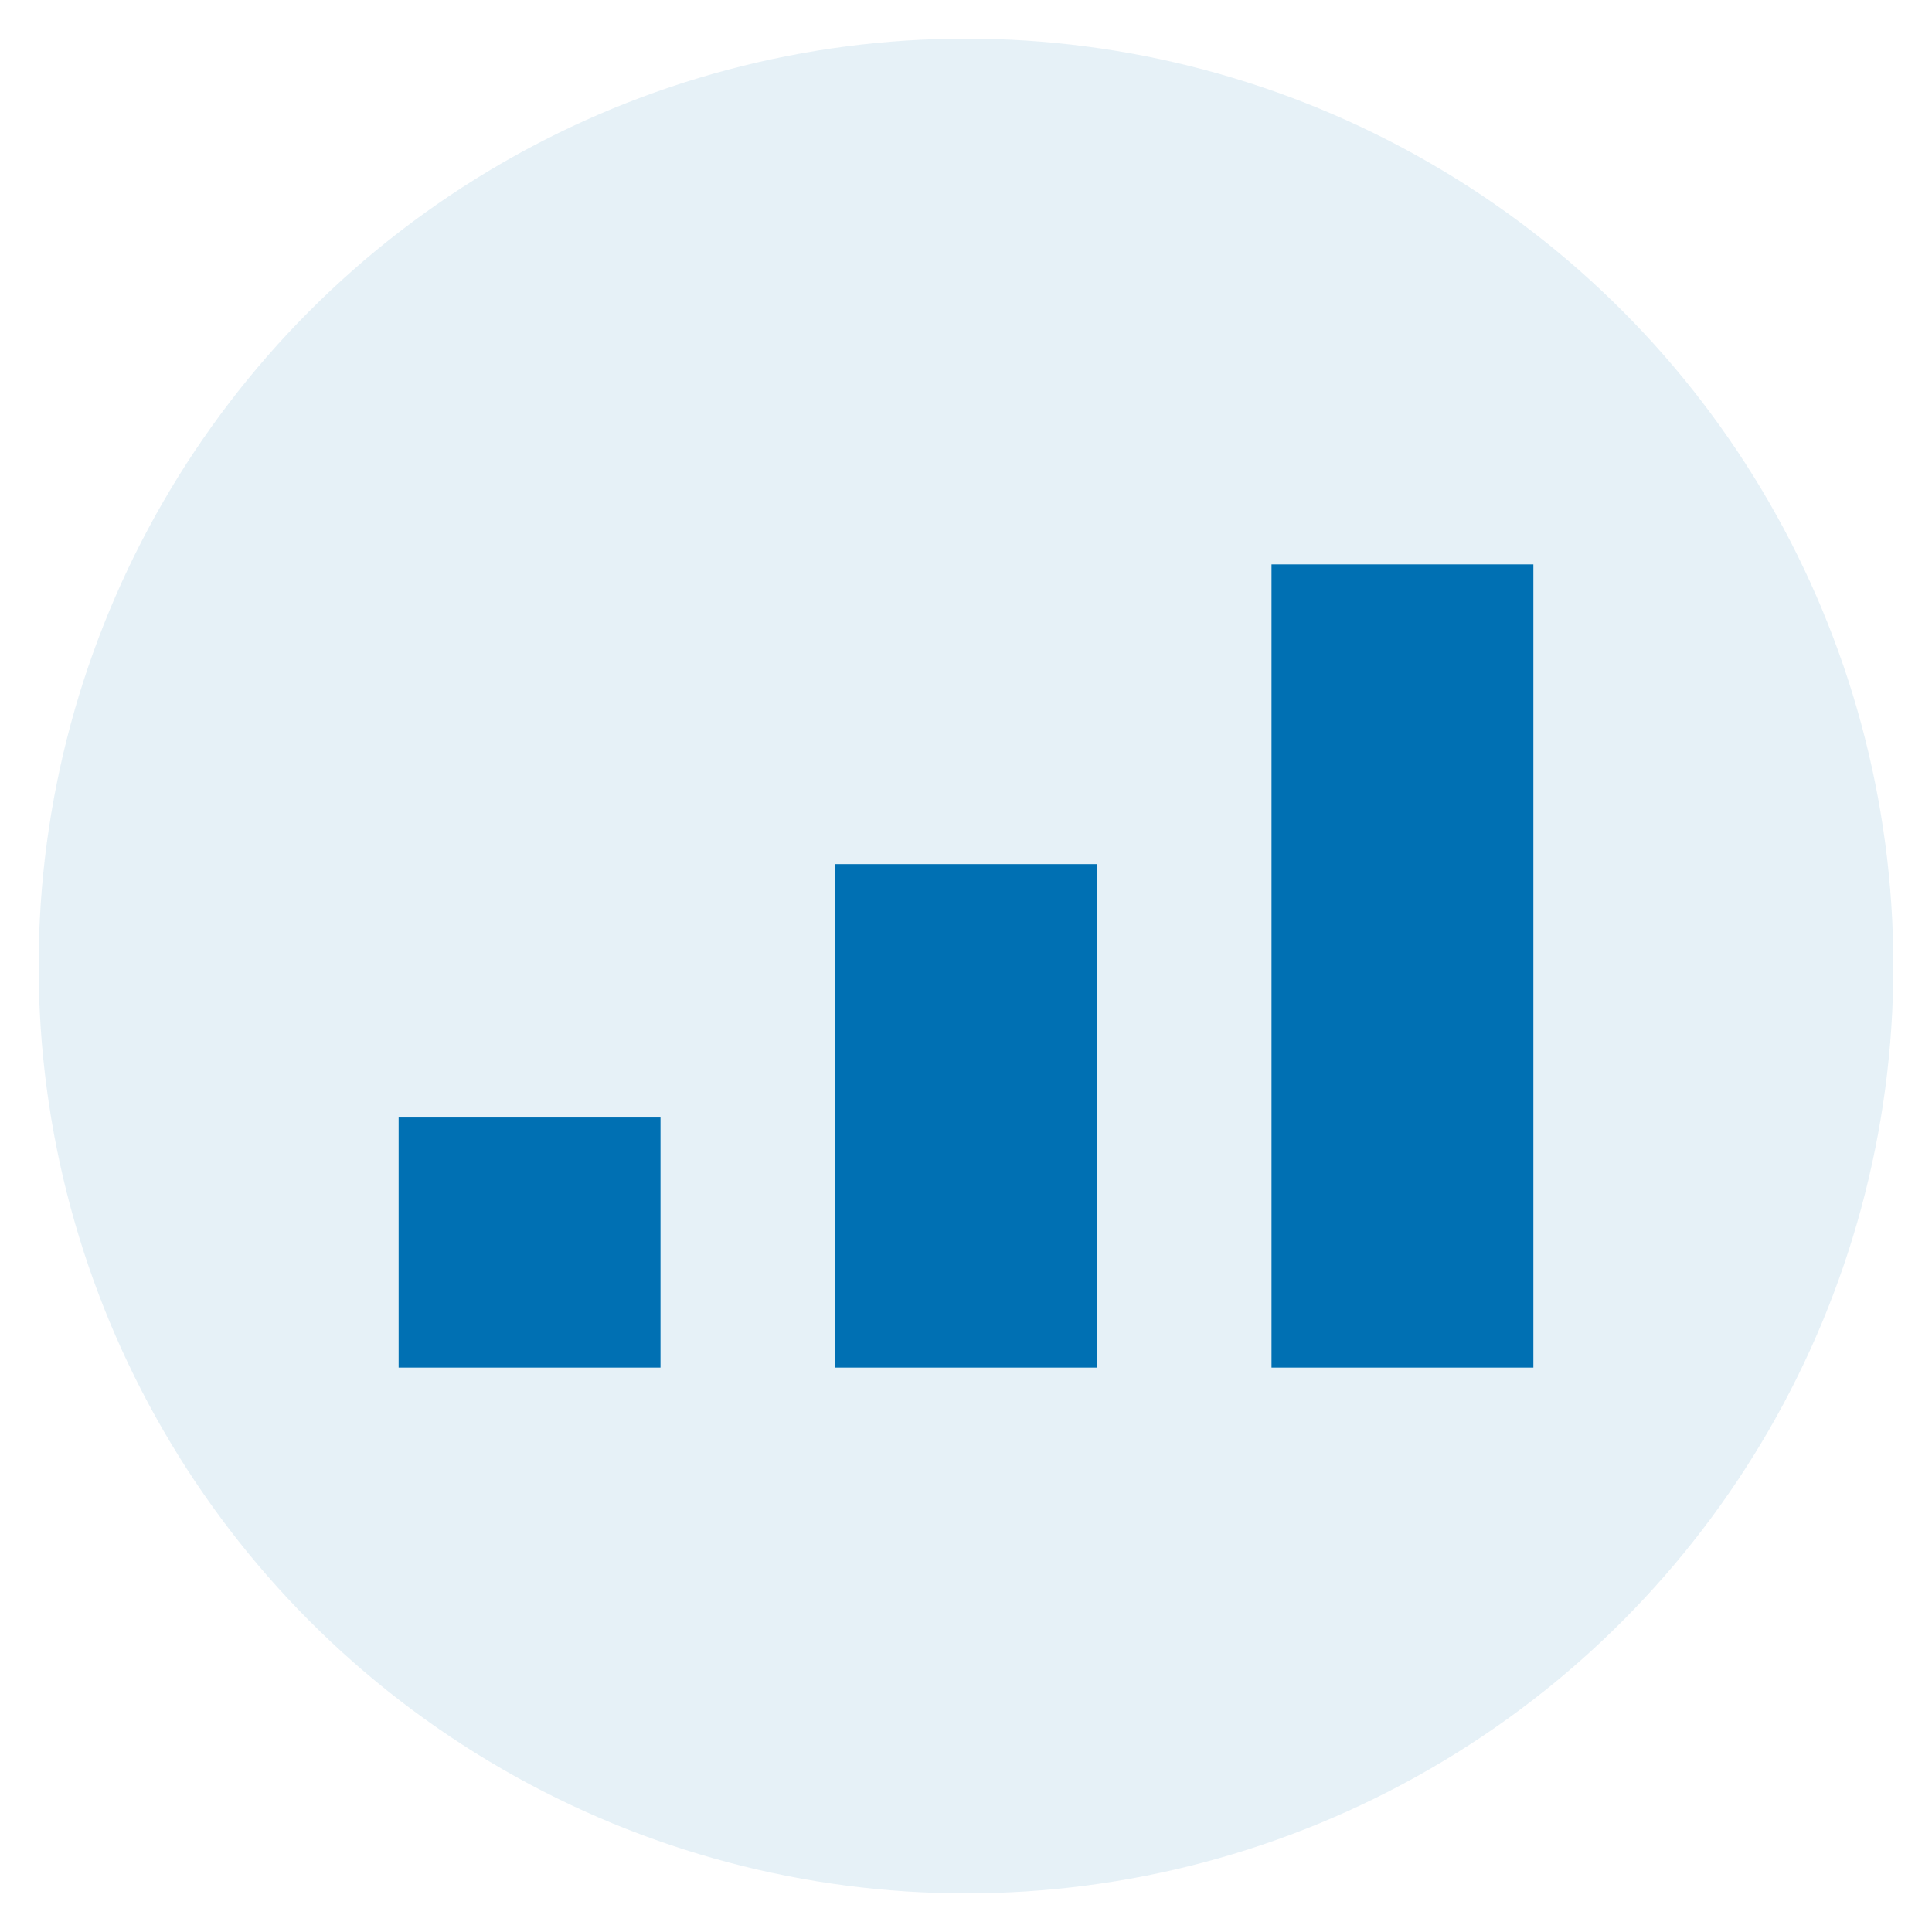
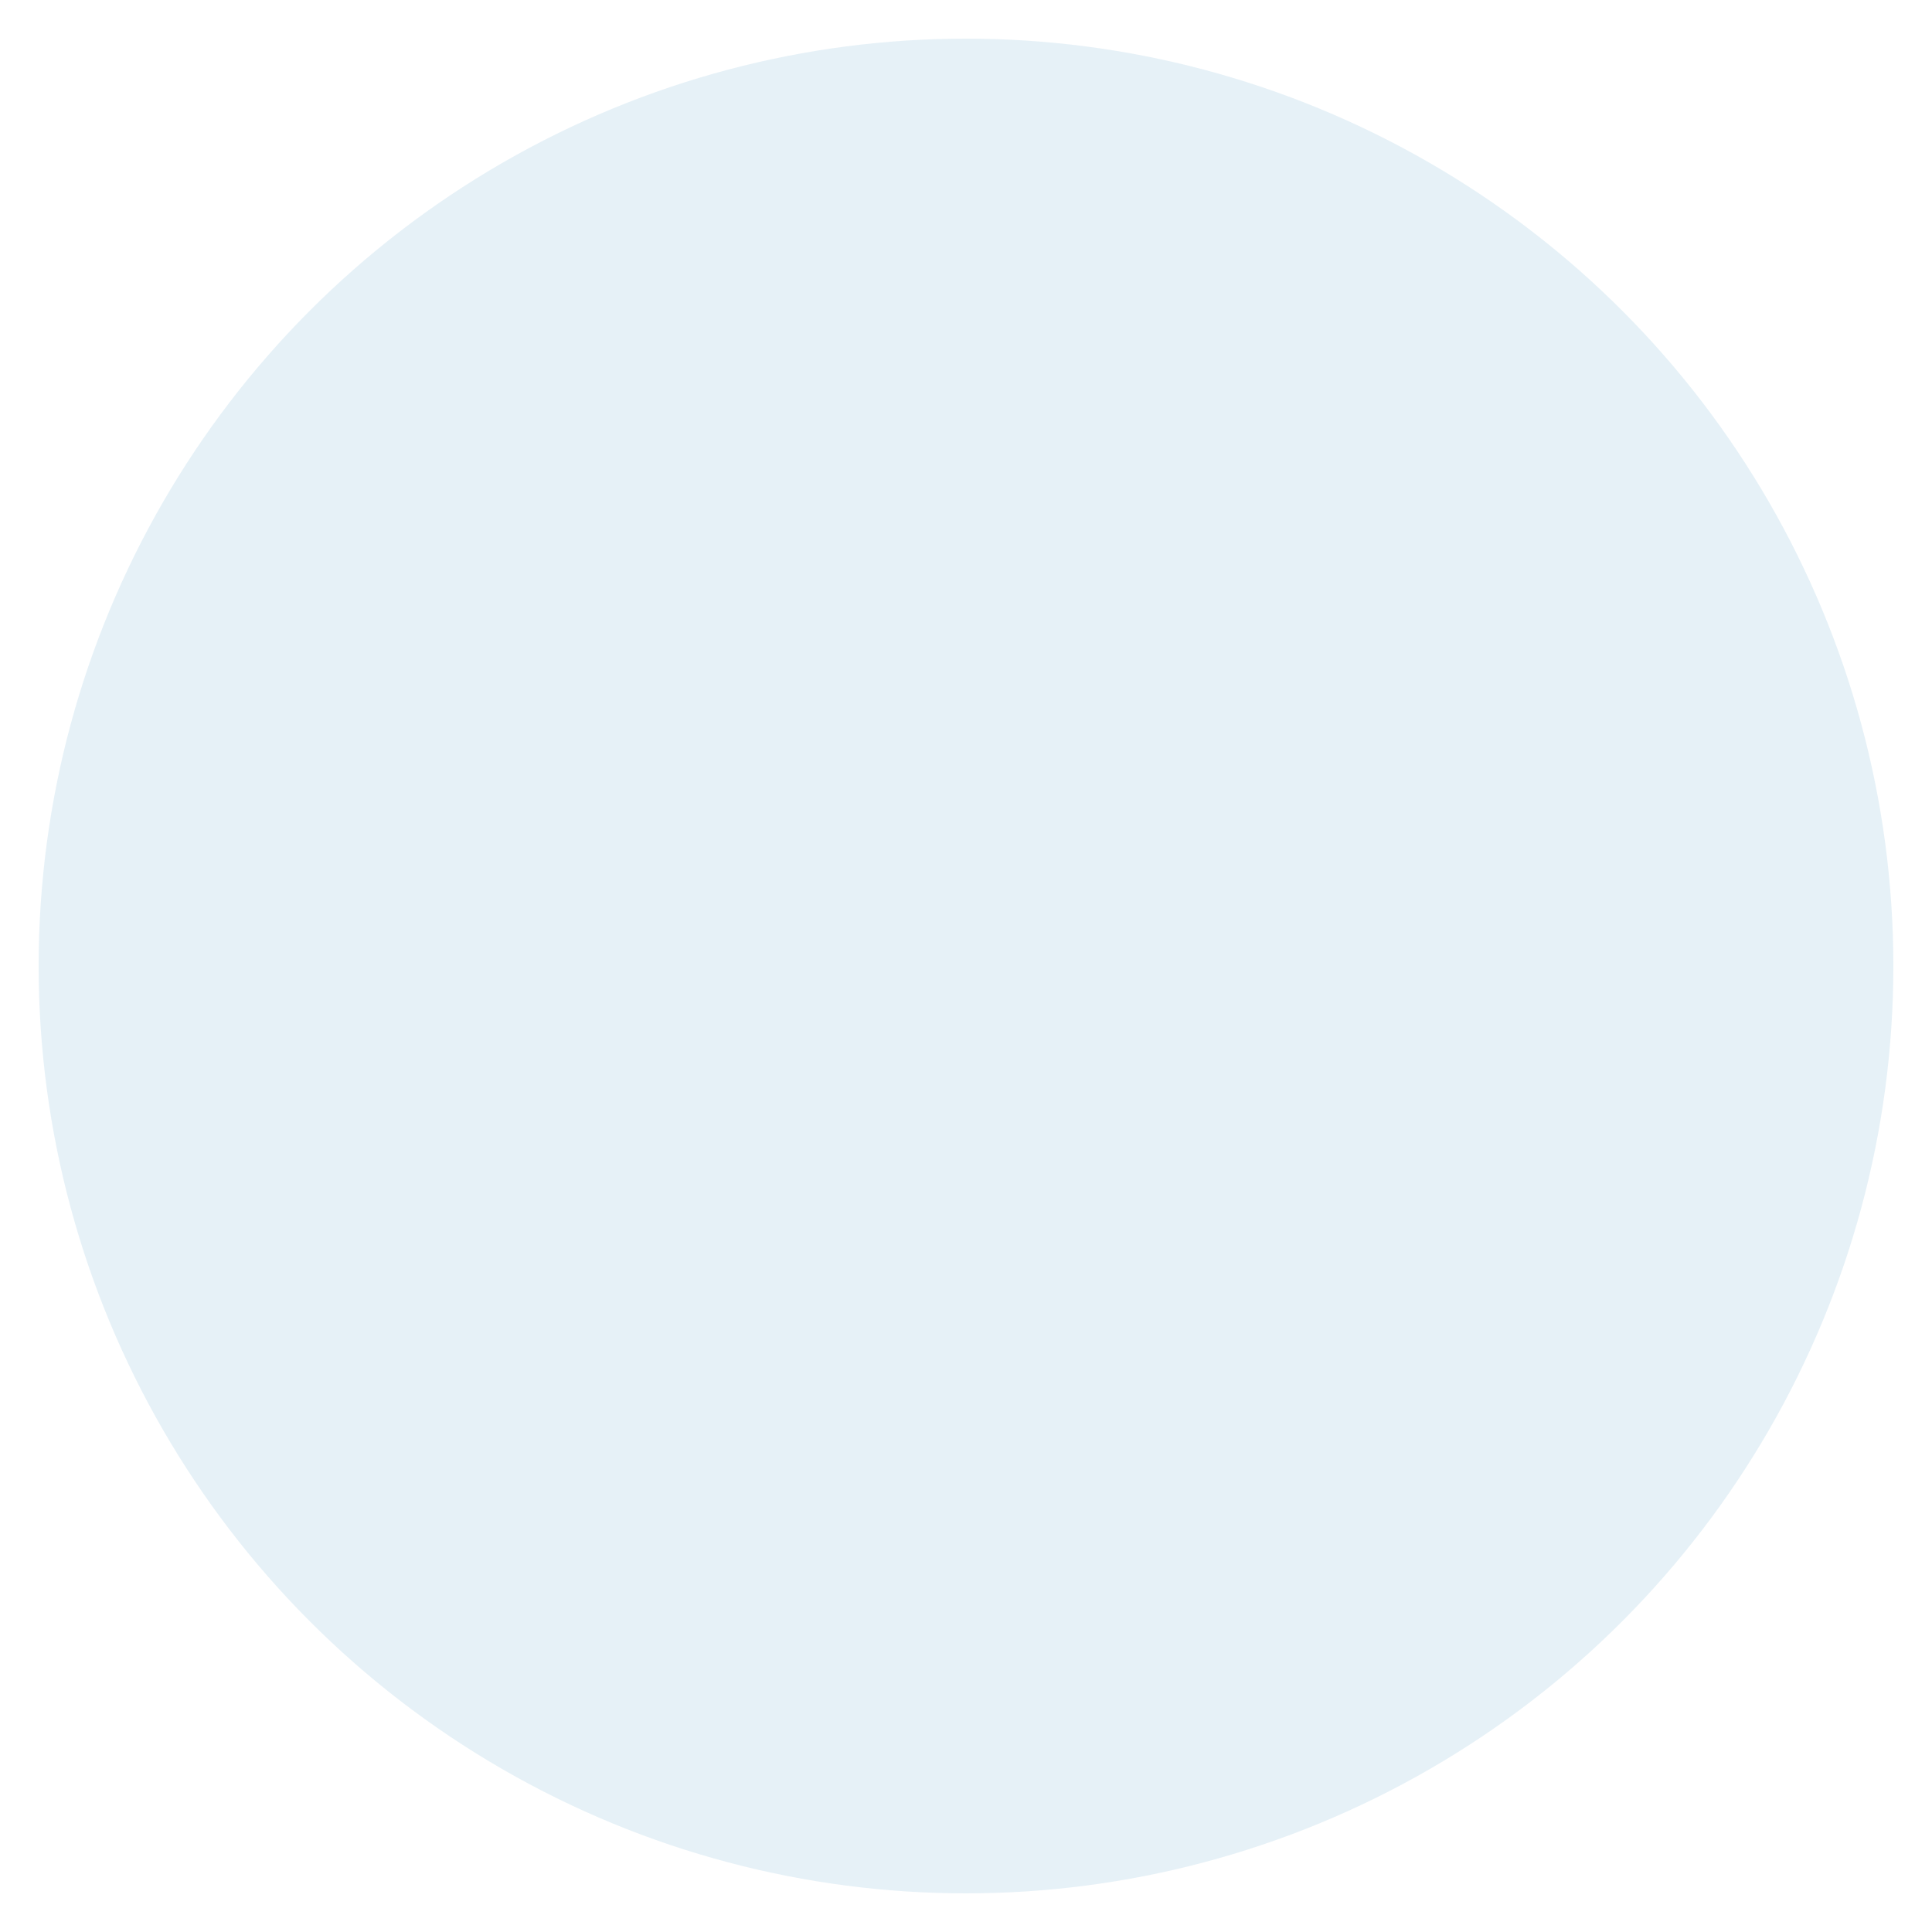
<svg xmlns="http://www.w3.org/2000/svg" version="1.1" x="0px" y="0px" viewBox="0 0 250 250" style="enable-background:new 0 0 250 250;" xml:space="preserve">
  <style type="text/css">
	.st0{display:none;}
	.st1{fill:#343434;}
	.st2{fill:none;}
	.st3{fill:url(#SVGID_1_);}
	.st4{fill:#0070B3;}
	.st5{fill:url(#SVGID_2_);}
	.st6{fill:url(#SVGID_3_);}
	.st7{fill:url(#SVGID_4_);}
	.st8{fill:url(#SVGID_5_);}
	.st9{fill:url(#SVGID_6_);}
	.st10{fill:url(#SVGID_7_);}
	.st11{fill:url(#SVGID_8_);stroke:#343434;stroke-miterlimit:10;}
	.st12{fill:url(#SVGID_9_);}
	.st13{fill:url(#SVGID_10_);}
	.st14{fill:url(#SVGID_11_);}
	.st15{fill:url(#SVGID_12_);}
	.st16{fill:url(#SVGID_13_);stroke:#343434;stroke-miterlimit:10;}
	.st17{fill:url(#SVGID_14_);}
	.st18{fill:url(#SVGID_15_);}
	.st19{fill:url(#SVGID_16_);}
	.st20{fill:url(#SVGID_17_);}
	.st21{fill:url(#SVGID_18_);}
	.st22{fill:url(#SVGID_19_);}
	.st23{fill:url(#SVGID_20_);}
	.st24{fill:url(#SVGID_21_);}
	.st25{fill:url(#SVGID_22_);}
	.st26{fill:url(#SVGID_23_);}
	.st27{fill:none;stroke:#343434;stroke-miterlimit:10;}
	.st28{fill:url(#SVGID_24_);stroke:#343434;stroke-miterlimit:10;}
	.st29{fill:url(#SVGID_25_);stroke:#343434;stroke-miterlimit:10;}
	.st30{fill:#0070B3;stroke:#343434;stroke-miterlimit:10;}
	.st31{fill:#ED1C24;stroke:#343434;stroke-miterlimit:10;}
	.st32{fill:#F5F5F5;stroke:#343434;stroke-miterlimit:10;}
	.st33{fill:#343434;stroke:#343434;stroke-miterlimit:10;}
	.st34{fill:#999999;stroke:#343434;stroke-miterlimit:10;}
	.st35{fill:#ED1C24;}
	.st36{fill:#868789;}
	.st37{fill:#FFFFFF;}
	.st38{fill:none;stroke:#343434;stroke-width:3;stroke-miterlimit:10;}
	.st39{fill:#F5F5F5;}
	.st40{opacity:0.1;fill:#0070B3;}
</style>
  <g id="Ebene_1" class="st0">
</g>
  <g id="Ebene_2">
</g>
  <g id="Ebene_3">
    <circle class="st40" cx="125" cy="125" r="120" />
    <g>
-       <rect x="51.581" y="144.606" class="st4" width="33.886" height="32.361" />
-       <rect x="108.057" y="111.819" class="st4" width="33.886" height="65.148" />
-       <rect x="164.533" y="73.032" class="st4" width="33.886" height="103.935" />
-     </g>
+       </g>
  </g>
</svg>